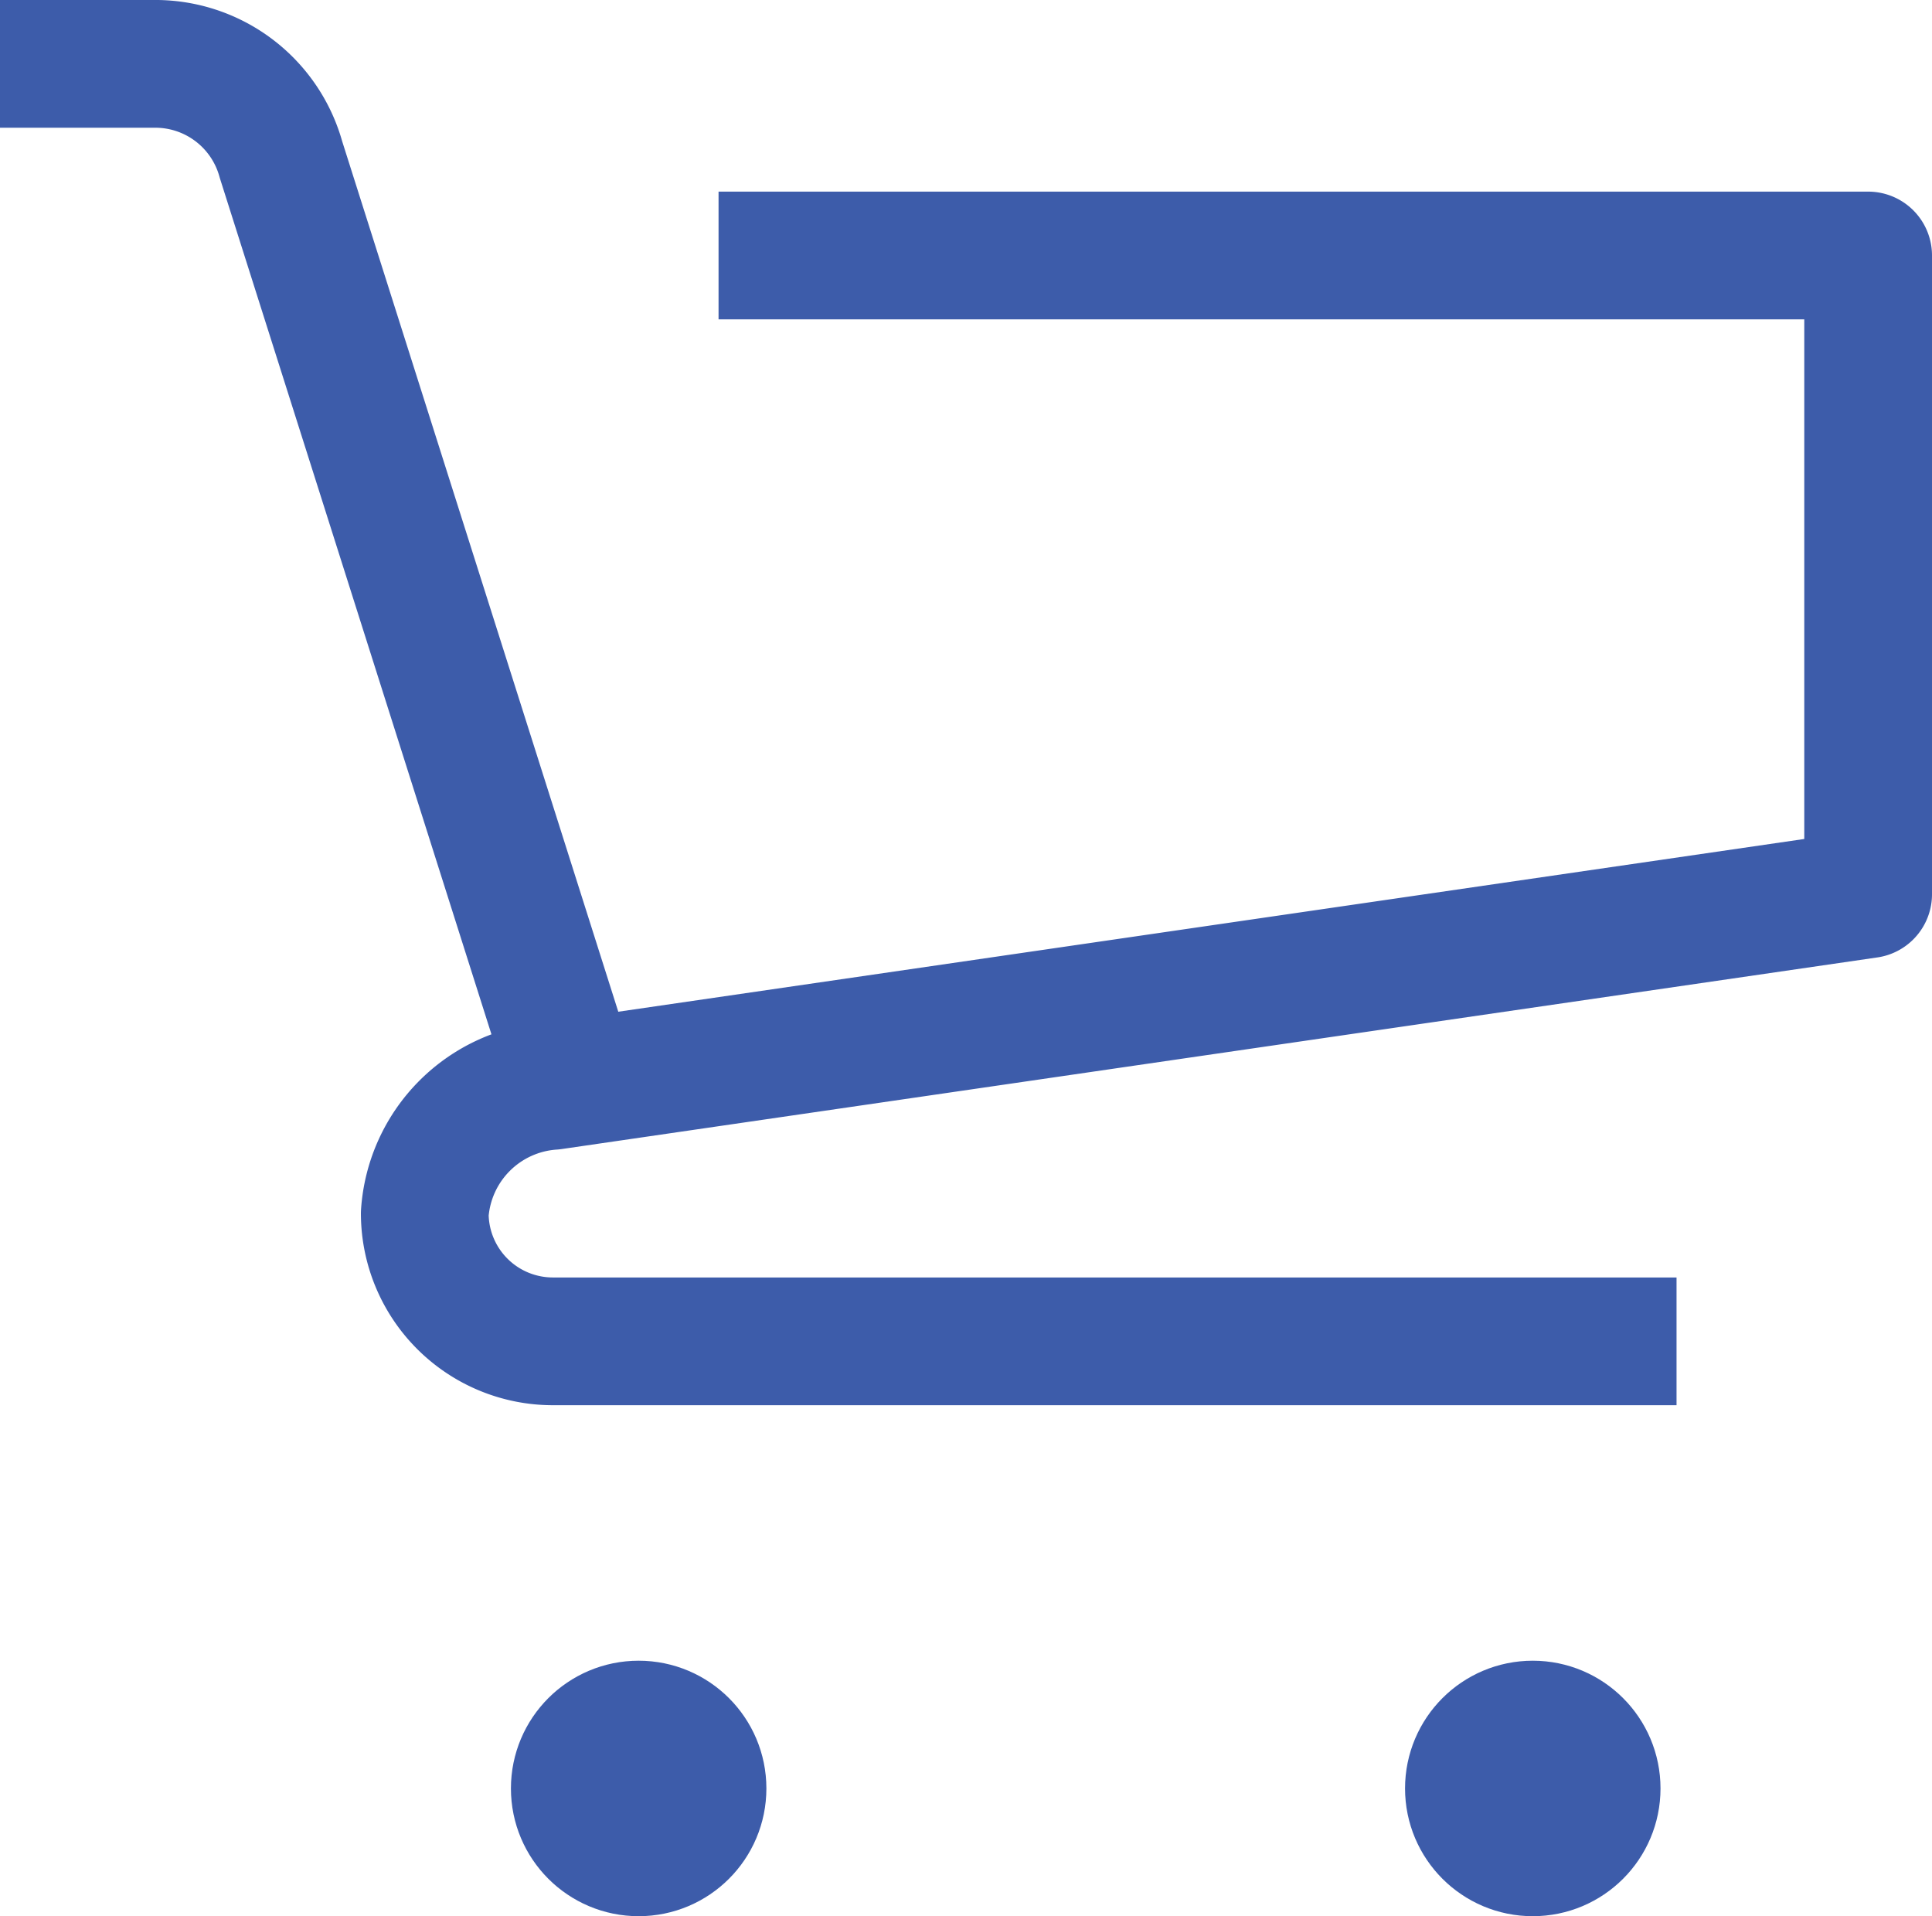
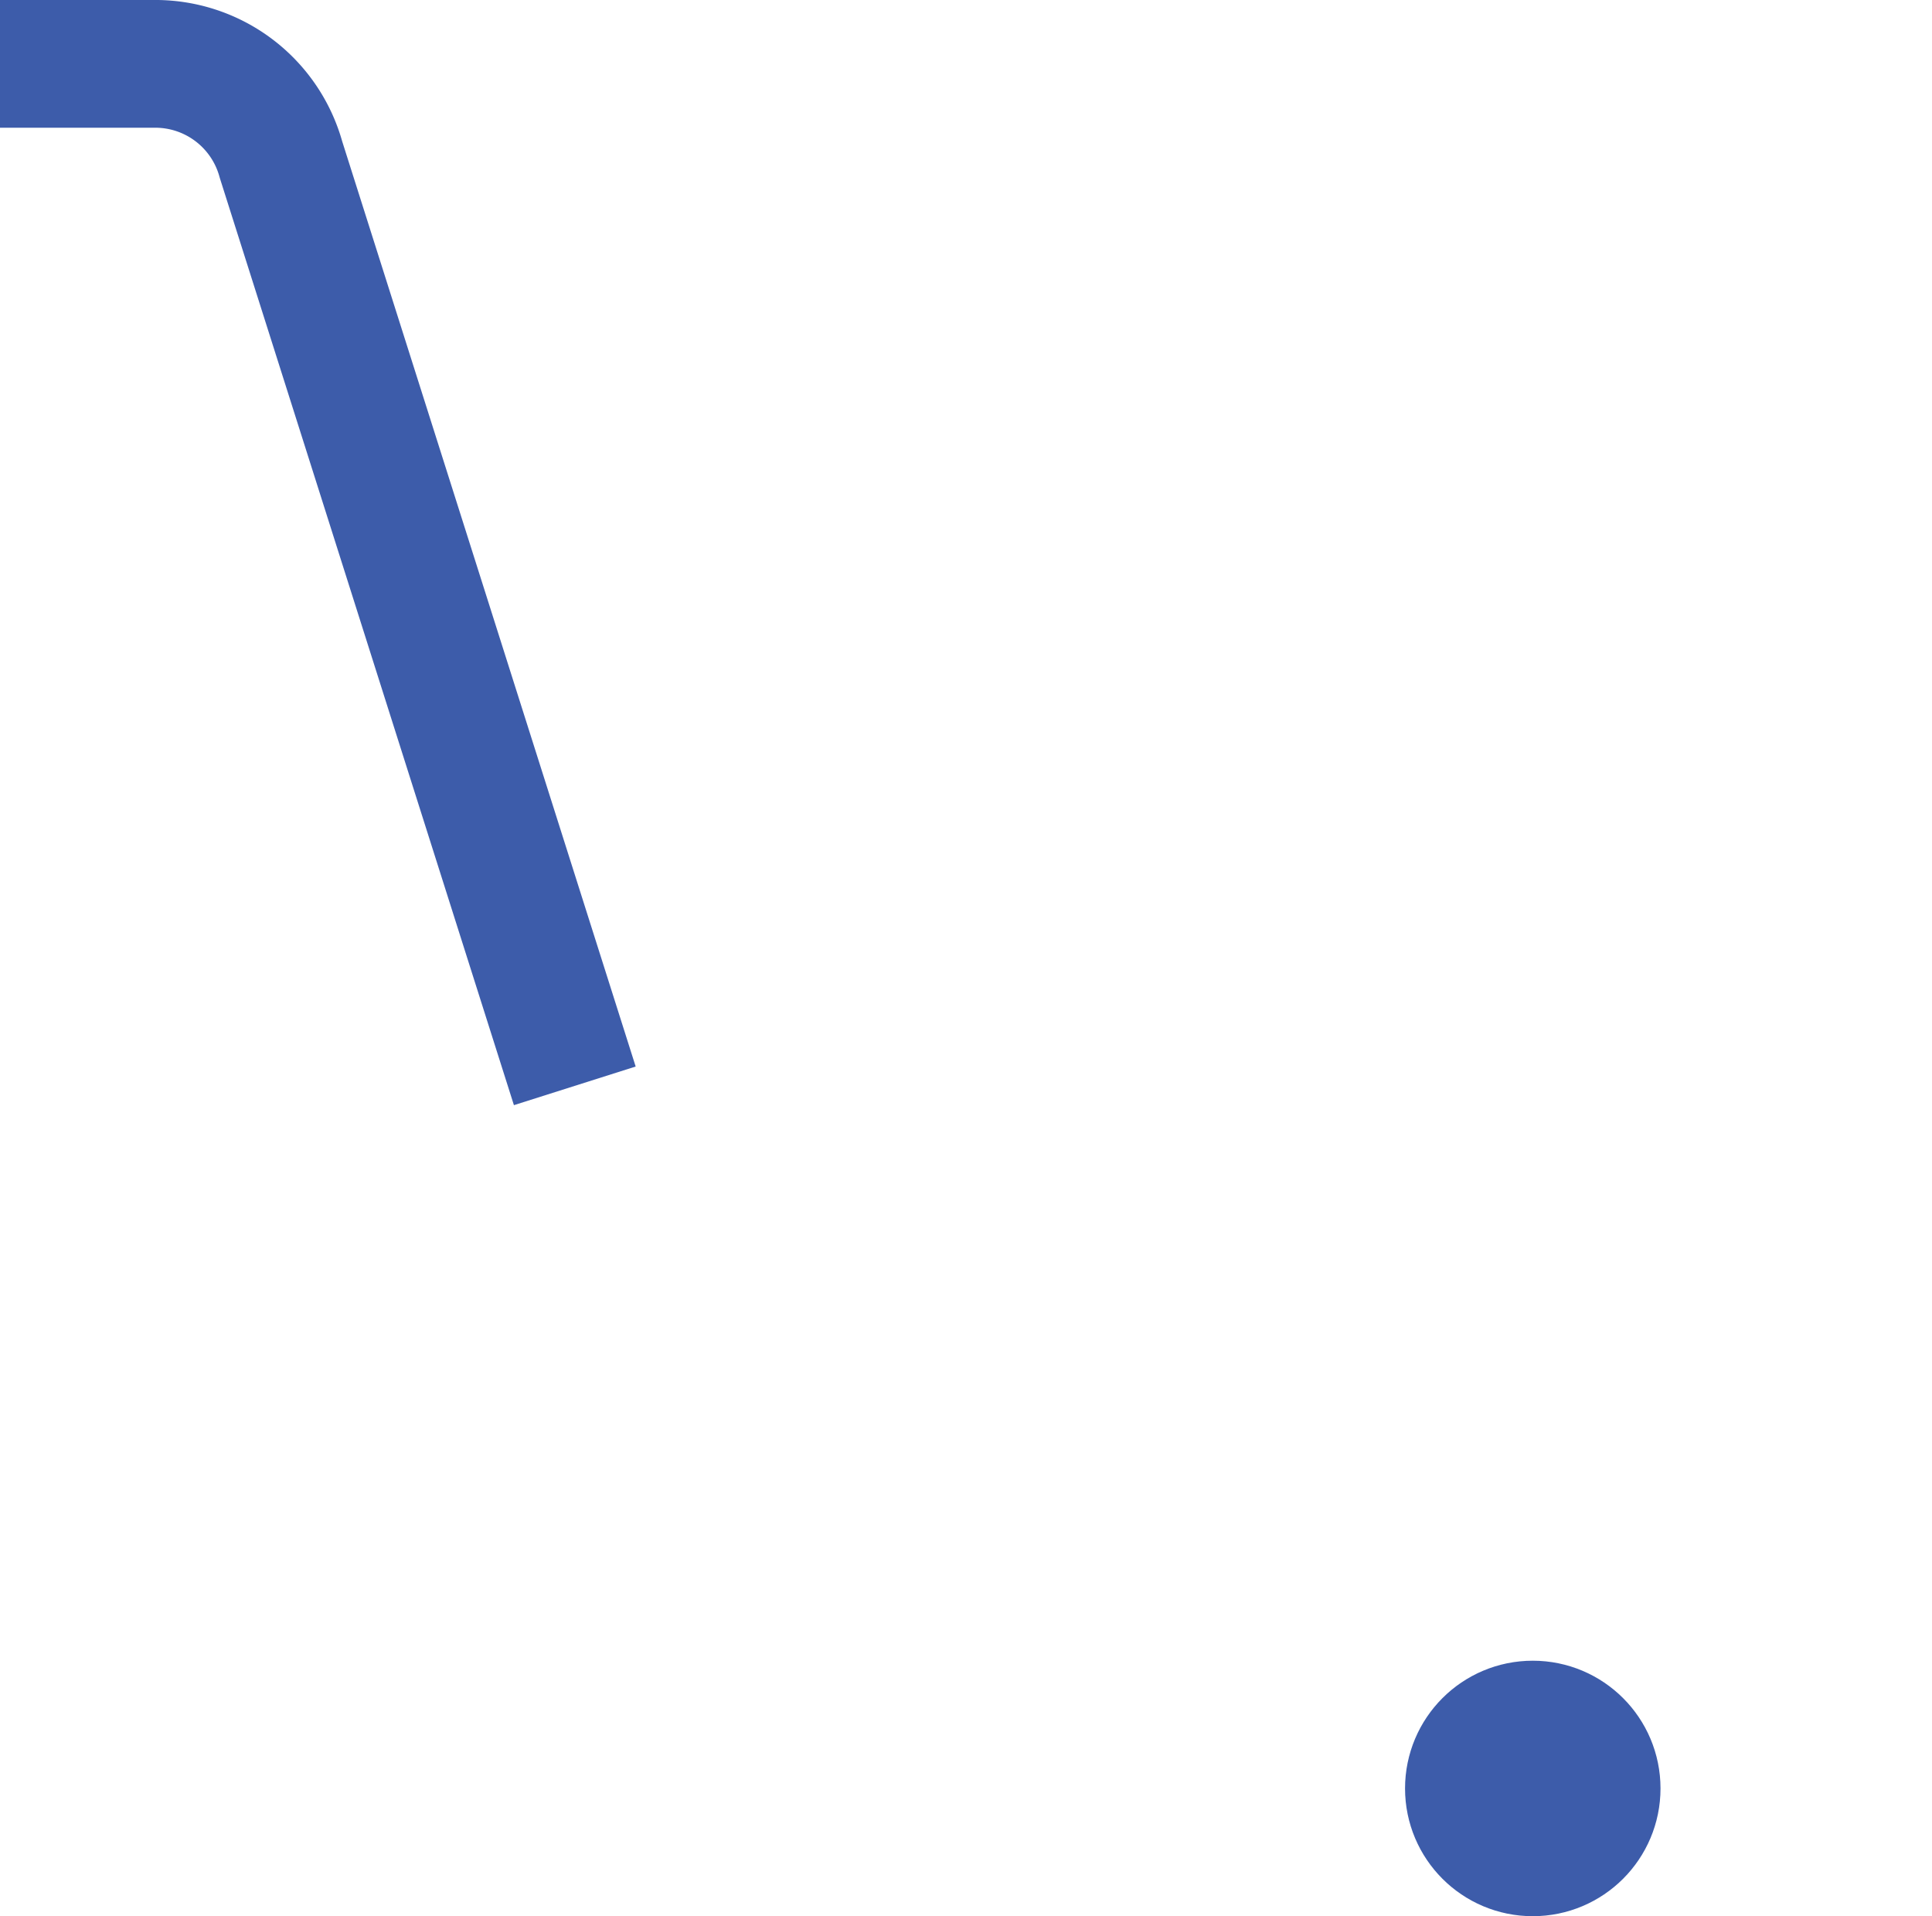
<svg xmlns="http://www.w3.org/2000/svg" width="30.251" height="30" viewBox="0 0 30.251 30">
  <g id="_16744398191571183082" data-name="16744398191571183082" transform="translate(-2 -2)">
    <path id="Path_85" data-name="Path 85" d="M11,19,6.4,4.5A2.041,2.041,0,0,0,4.4,3H2" fill="none" stroke="#3d5caa" stroke-linejoin="round" stroke-miterlimit="10" stroke-width="2" />
-     <path id="Path_86" data-name="Path 86" d="M26,23H8.4a2.006,2.006,0,0,1-2-2h0a2.149,2.149,0,0,1,2-2L29,16V6H11" transform="translate(2.251)" fill="none" stroke="#3d5caa" stroke-linejoin="round" stroke-miterlimit="10" stroke-width="2" />
-     <circle id="Ellipse_38" data-name="Ellipse 38" cx="1" cy="1" r="1" transform="translate(11 29)" fill="none" stroke="#3d5caa" stroke-linejoin="round" stroke-miterlimit="10" stroke-width="2" />
    <circle id="Ellipse_39" data-name="Ellipse 39" cx="1" cy="1" r="1" transform="translate(25 29)" fill="none" stroke="#3d5caa" stroke-linejoin="round" stroke-miterlimit="10" stroke-width="2" />
  </g>
</svg>